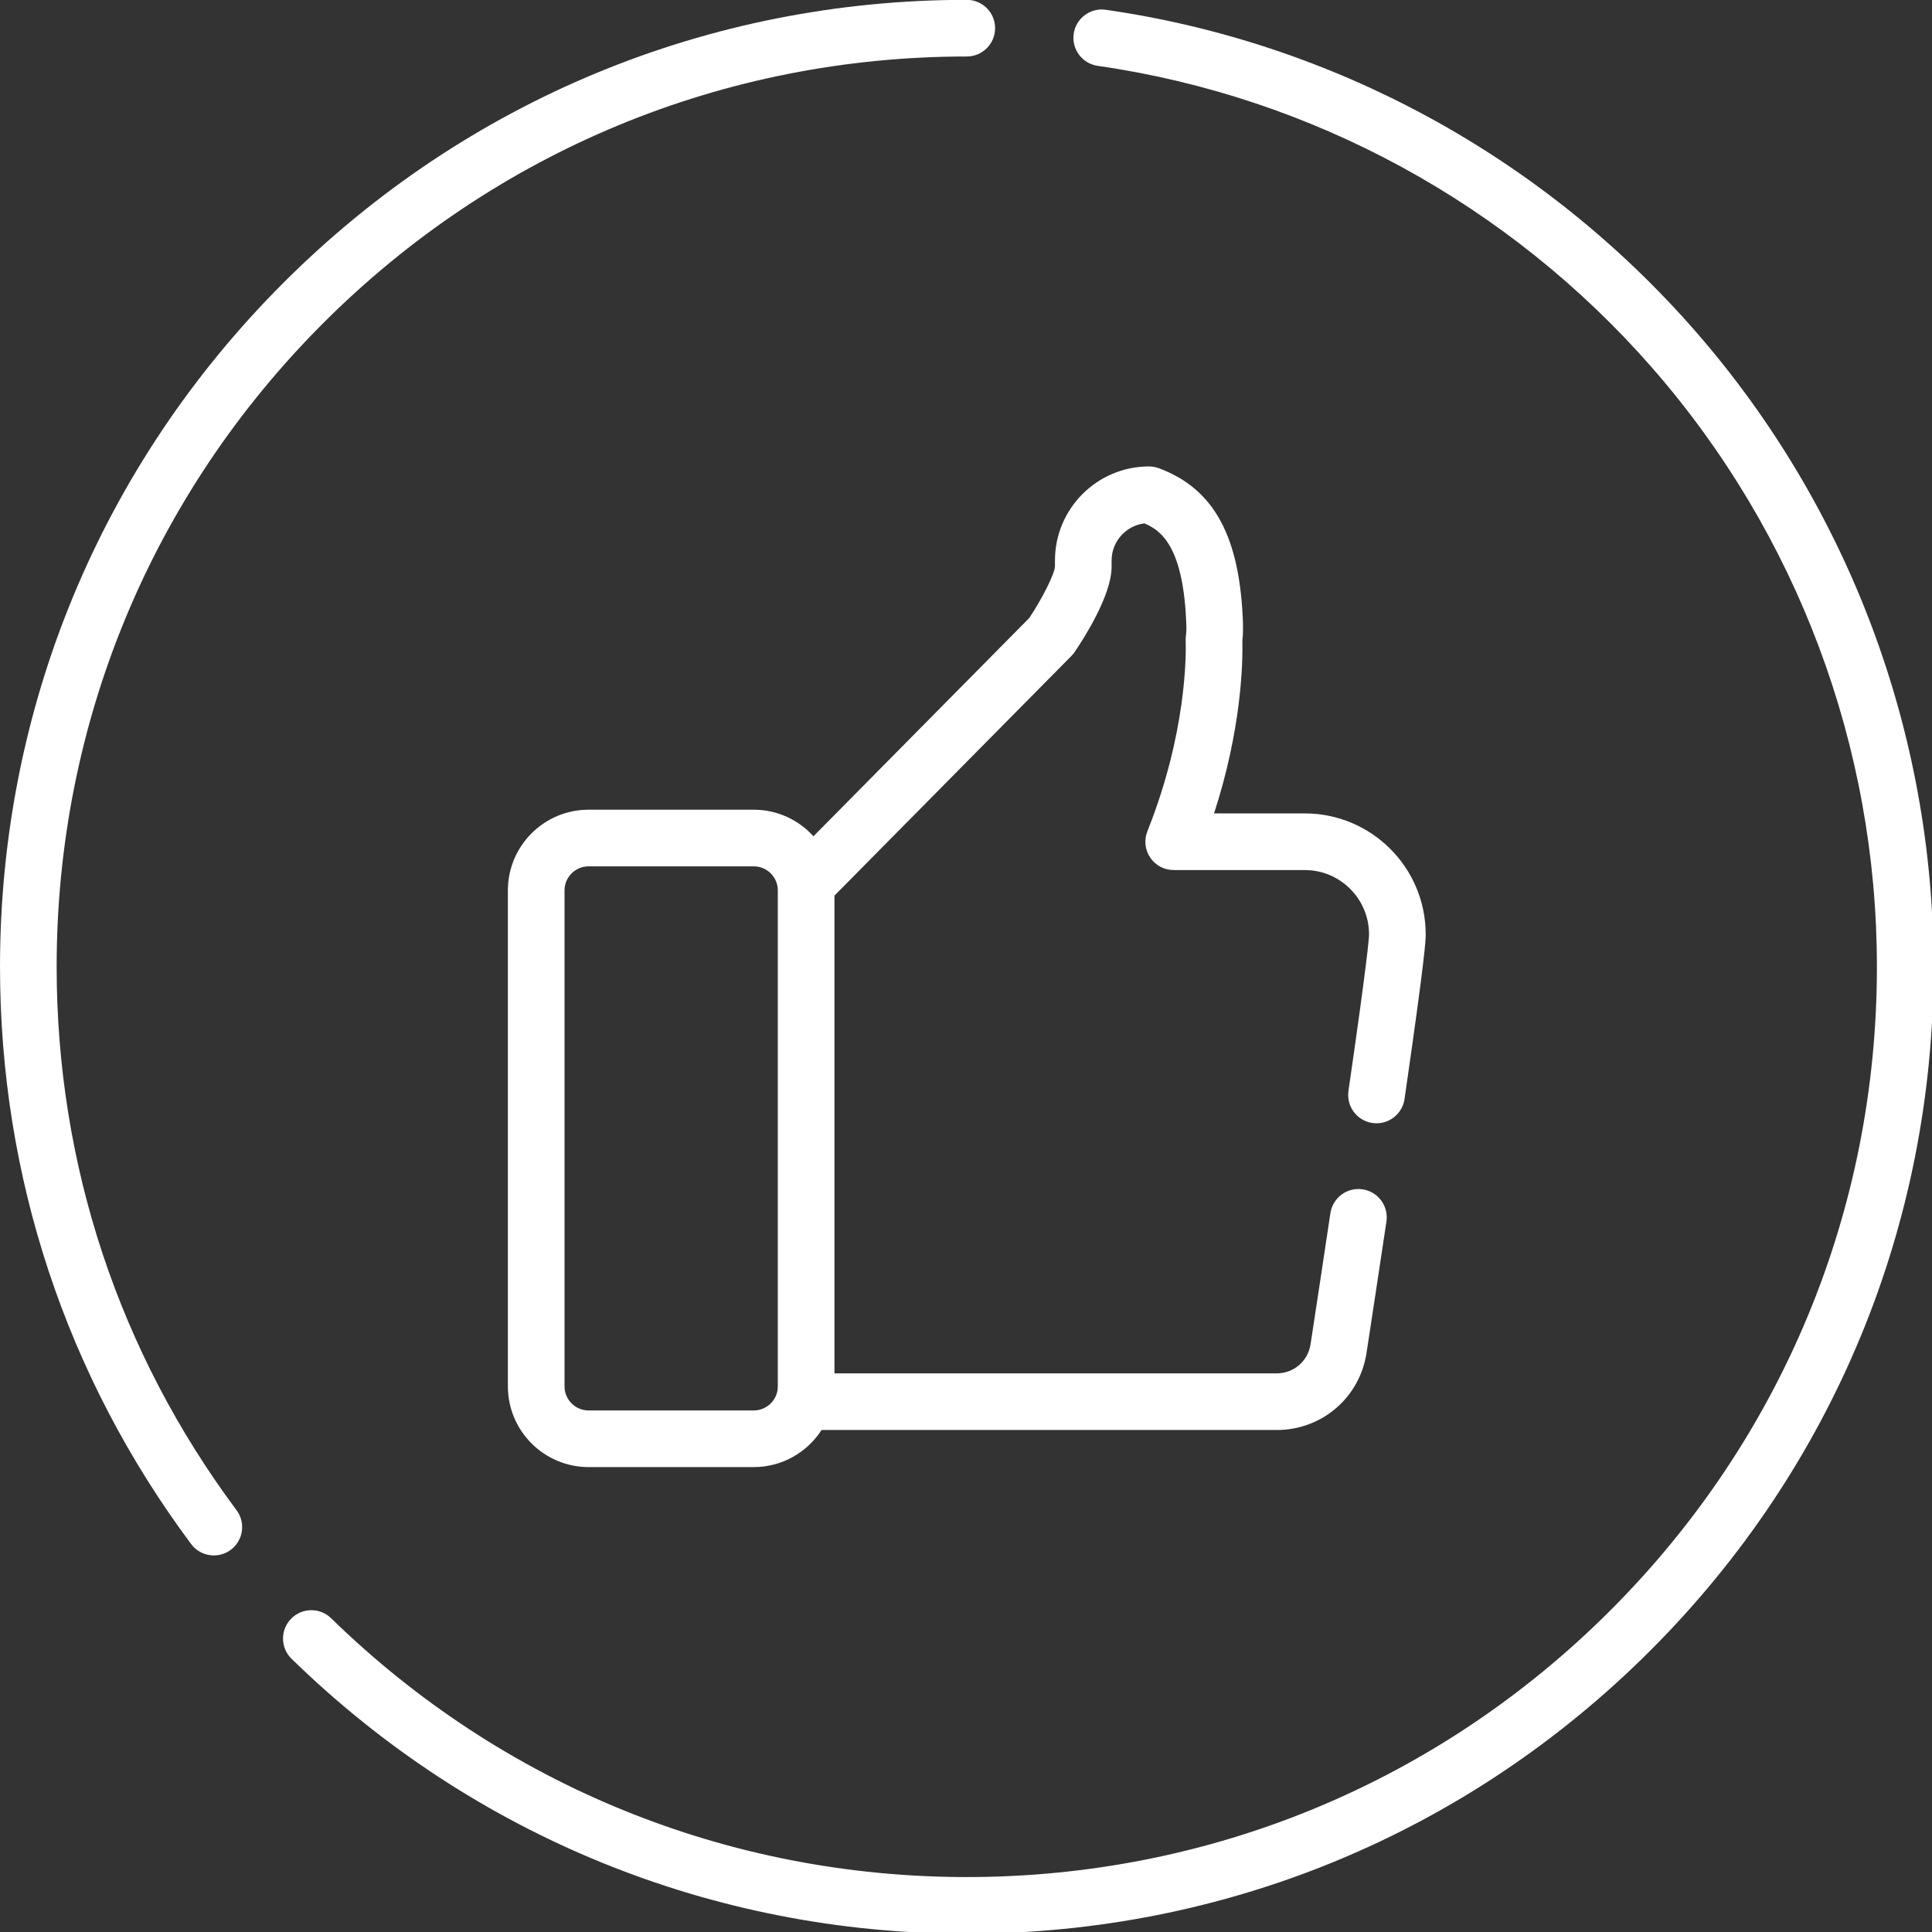
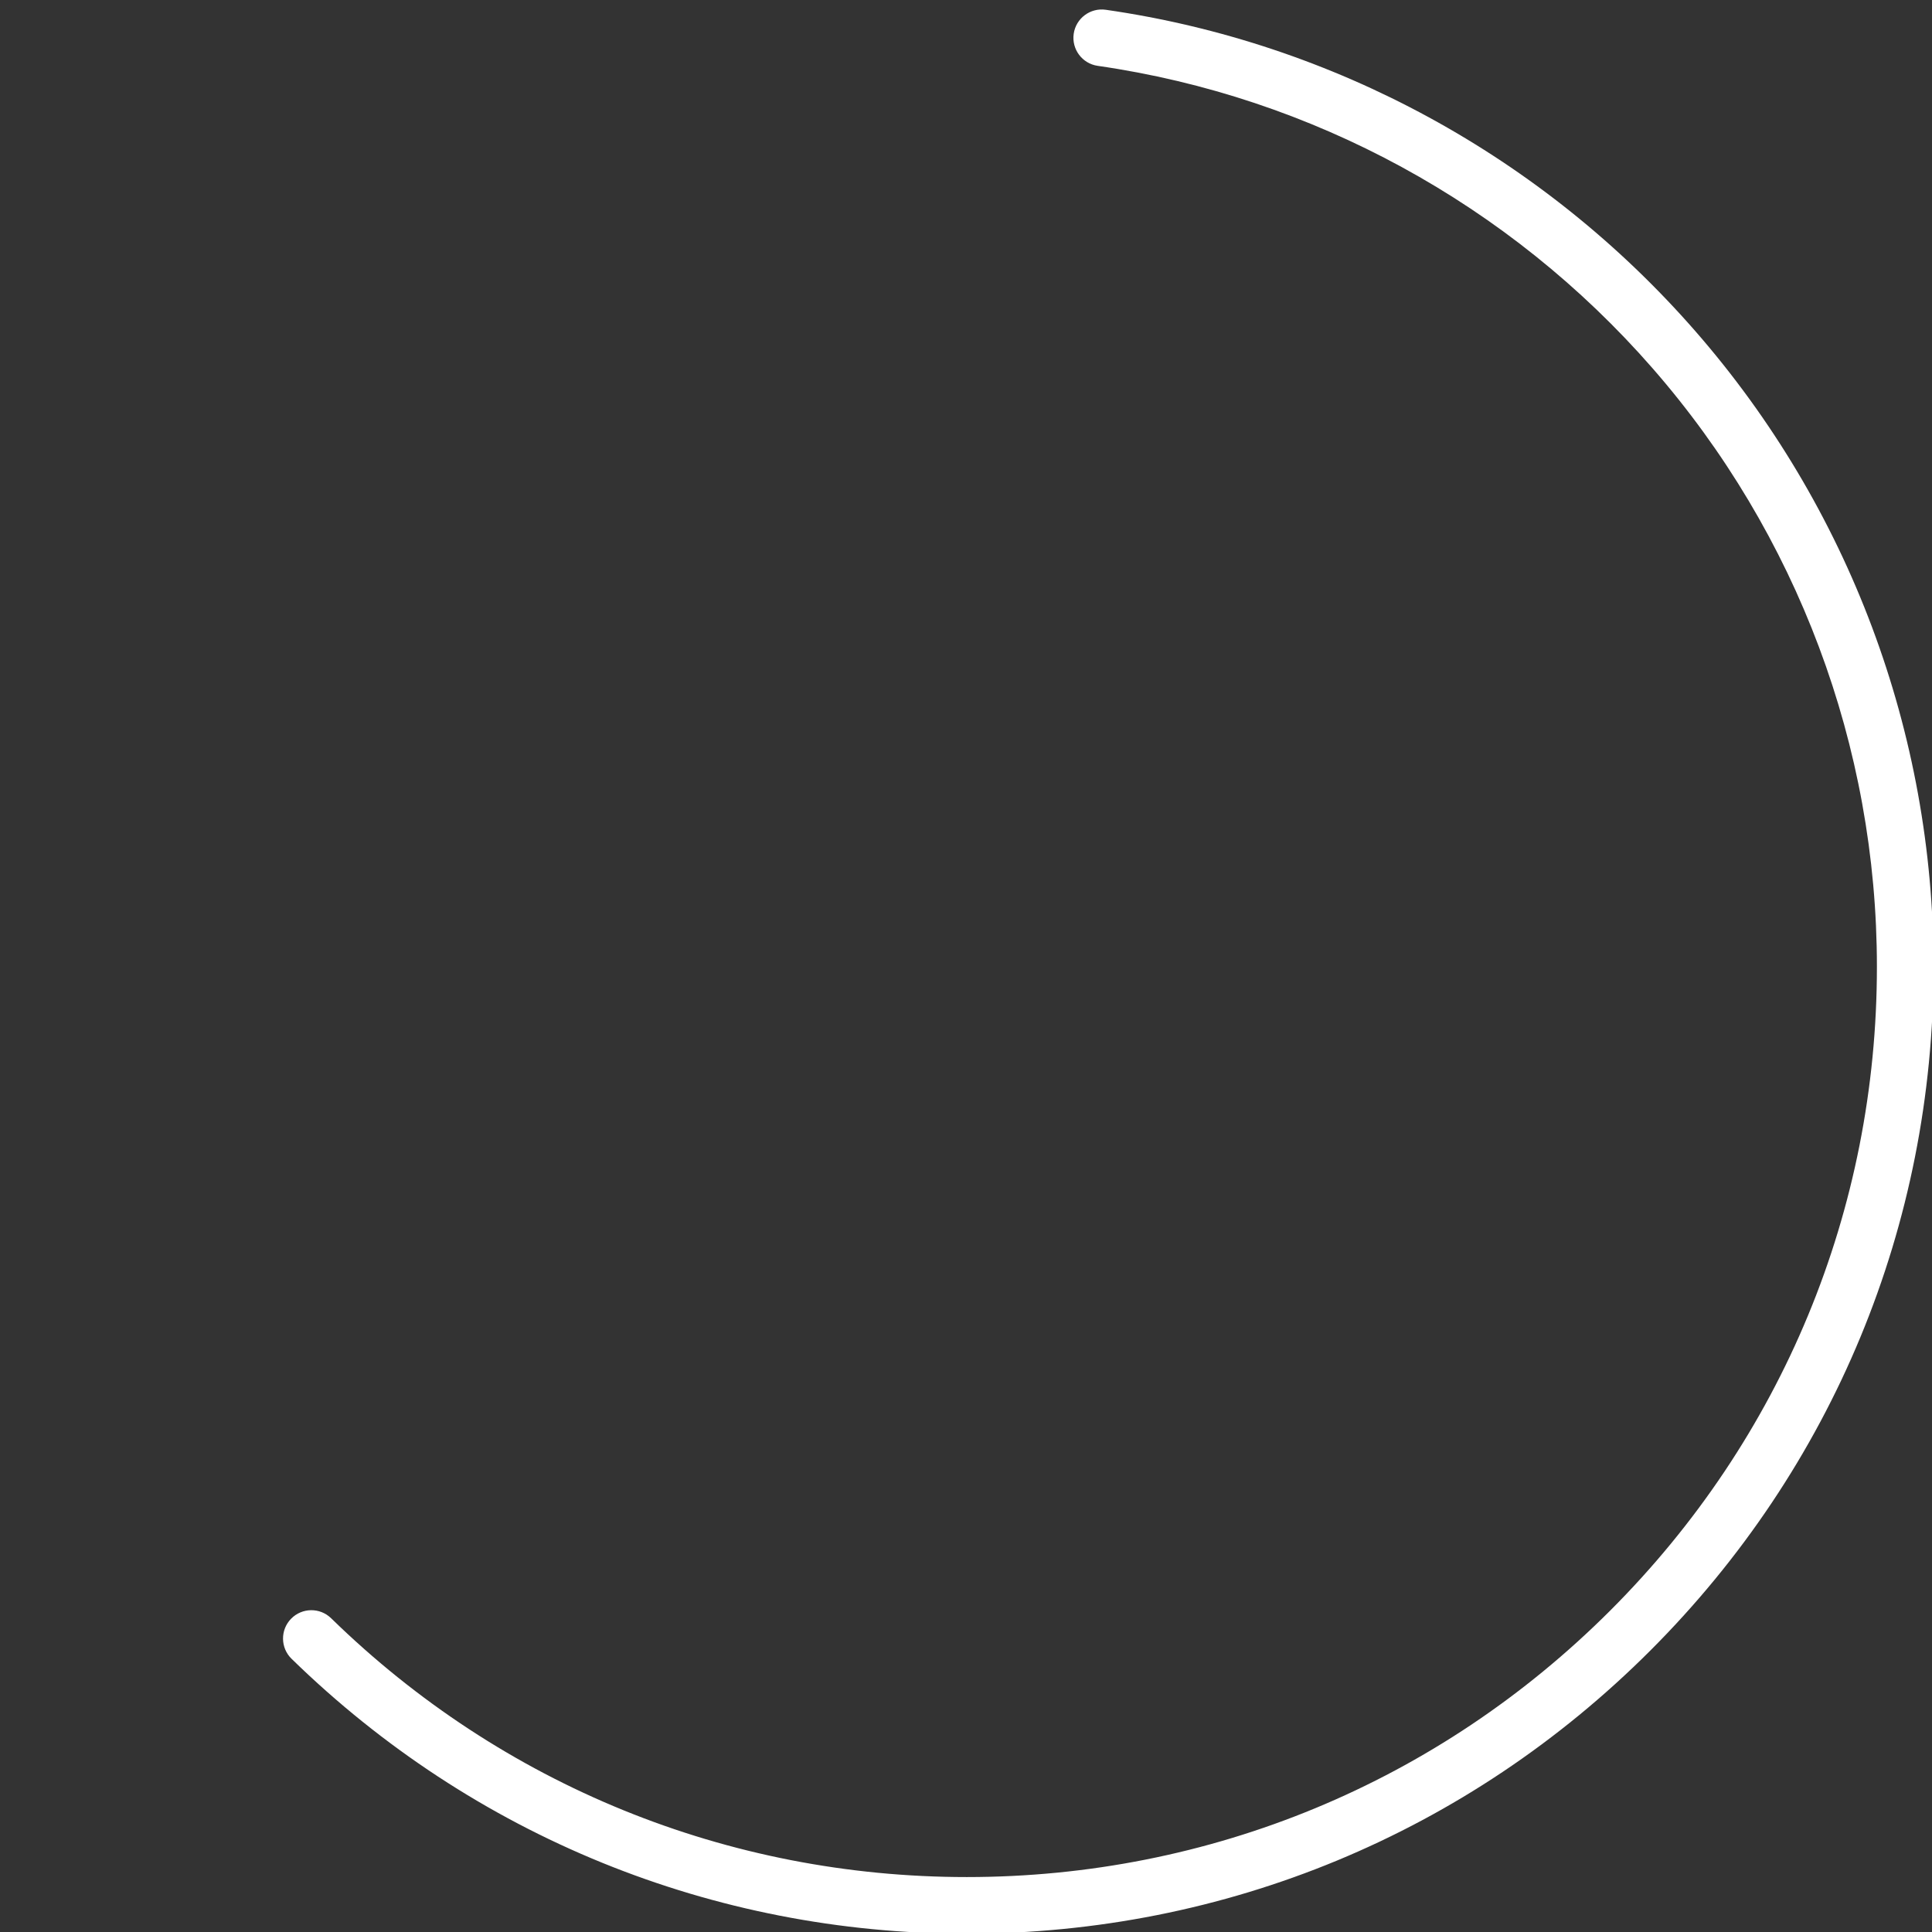
<svg xmlns="http://www.w3.org/2000/svg" width="100%" height="100%" viewBox="0 0 200 200" version="1.1" xml:space="preserve" style="fill-rule:evenodd;clip-rule:evenodd;stroke-linejoin:round;stroke-miterlimit:2;">
  <rect x="0" y="0" width="200" height="200" fill="#333333" stroke="none" />
  <g transform="matrix(0.391,0,0,0.391,-0.195,0.375)">
    <g transform="matrix(1,0,0,1,0,-1)">
      <path d="M449.316,87.676C409.012,41.523 353.594,11.316 293.262,2.629C289.164,2.039 285.363,4.883 284.77,8.98C284.18,13.078 287.023,16.883 291.125,17.473C347.906,25.652 400.074,54.086 438.02,97.539C476.324,141.41 497.422,197.684 497.422,256C497.422,320.375 472.359,380.895 426.848,426.414C381.332,471.934 320.824,497.004 256.461,497.004C193.199,497.004 133.43,472.668 88.168,428.484C85.203,425.59 80.457,425.648 77.566,428.613C74.672,431.574 74.73,436.324 77.691,439.215C125.773,486.152 189.262,512 256.461,512C324.832,512 389.109,485.371 437.453,437.016C485.797,388.668 512.422,324.379 512.422,256C512.422,194.055 490.012,134.277 449.316,87.676Z" style="fill:white;fill-rule:nonzero;" />
    </g>
    <g transform="matrix(1,0,0,1,0,-1)">
-       <path d="M15.496,256C15.496,191.625 40.563,131.105 86.074,85.586C131.586,40.066 192.098,14.996 256.461,14.996C260.602,14.996 263.957,11.641 263.957,7.5C263.957,3.359 260.602,-0 256.461,-0C188.09,-0 123.813,26.629 75.469,74.98C27.125,123.332 0.5,187.621 0.5,256C0.5,311.563 17.996,364.41 51.102,408.836C52.574,410.813 54.832,411.852 57.121,411.852C58.676,411.852 60.25,411.371 61.594,410.367C64.914,407.895 65.602,403.195 63.125,399.875C31.969,358.059 15.496,308.309 15.496,256Z" style="fill:white;fill-rule:nonzero;" />
-     </g>
+       </g>
    <g transform="matrix(1,0,0,1,0,-1)">
-       <path d="M200.066,214.414L156.328,214.414C144.547,214.414 134.965,223.996 134.965,235.777L134.965,367.098C134.965,378.879 144.547,388.461 156.328,388.461L200.066,388.461C207.598,388.461 214.219,384.531 218.023,378.629C218.133,378.629 218.238,378.645 218.348,378.645L338.52,378.645C350.488,378.645 360.488,370.059 362.297,358.227C363.672,349.227 365.57,336.77 367.563,323.453C368.18,319.355 365.355,315.539 361.258,314.926C357.16,314.313 353.344,317.133 352.73,321.23C350.738,334.531 348.848,346.973 347.473,355.961C346.793,360.414 343.027,363.648 338.52,363.648L221.43,363.648L221.43,237.156L284.172,173.691C284.492,173.367 284.781,173.016 285.035,172.641C287.297,169.32 294.676,157.902 294.801,150.293L294.801,148.434C294.801,143.387 298.598,139.207 303.488,138.609C307.898,140.453 313.93,144.762 314.594,165.758L314.594,166.777C314.594,167.25 314.559,167.734 314.488,168.223C314.426,168.656 314.398,169.098 314.414,169.535C314.539,173.43 314.641,194.184 304.277,220.113C303.352,222.426 303.633,225.043 305.031,227.102C306.426,229.164 308.75,230.395 311.238,230.395L345.961,230.395C355.332,230.395 362.957,238.023 362.957,247.395C362.953,248.598 362.414,255.047 357.512,288.863C356.918,292.961 359.758,296.766 363.859,297.359C367.961,297.953 371.762,295.113 372.355,291.016C377.957,252.363 377.957,248.883 377.957,247.395C377.957,229.75 363.602,215.398 345.961,215.398L321.926,215.398C329.168,193.125 329.559,175.746 329.422,169.672C329.535,168.707 329.59,167.734 329.59,166.777L329.59,165.41C328.879,142.227 322.008,129.457 307.309,124.004C306.473,123.695 305.59,123.535 304.699,123.535C290.973,123.535 279.805,134.707 279.805,148.434L279.805,150.055C279.66,152.086 276.48,158.426 273.012,163.648L215.867,221.449C211.953,217.141 206.328,214.414 200.066,214.414ZM206.43,367.098C206.43,370.609 203.574,373.465 200.066,373.465L156.328,373.465C152.816,373.465 149.961,370.609 149.961,367.098L149.961,235.777C149.961,232.266 152.816,229.41 156.328,229.41L200.066,229.41C203.574,229.41 206.43,232.266 206.43,235.777L206.43,367.098Z" style="fill:white;fill-rule:nonzero;" />
-     </g>
+       </g>
  </g>
  <g id="Artboard1" transform="matrix(1.003,0,0,1.275,-201.087,-314.11)">
-     <rect x="200.5" y="246.456" width="199.417" height="156.923" style="fill:none;" />
-   </g>
+     </g>
</svg>